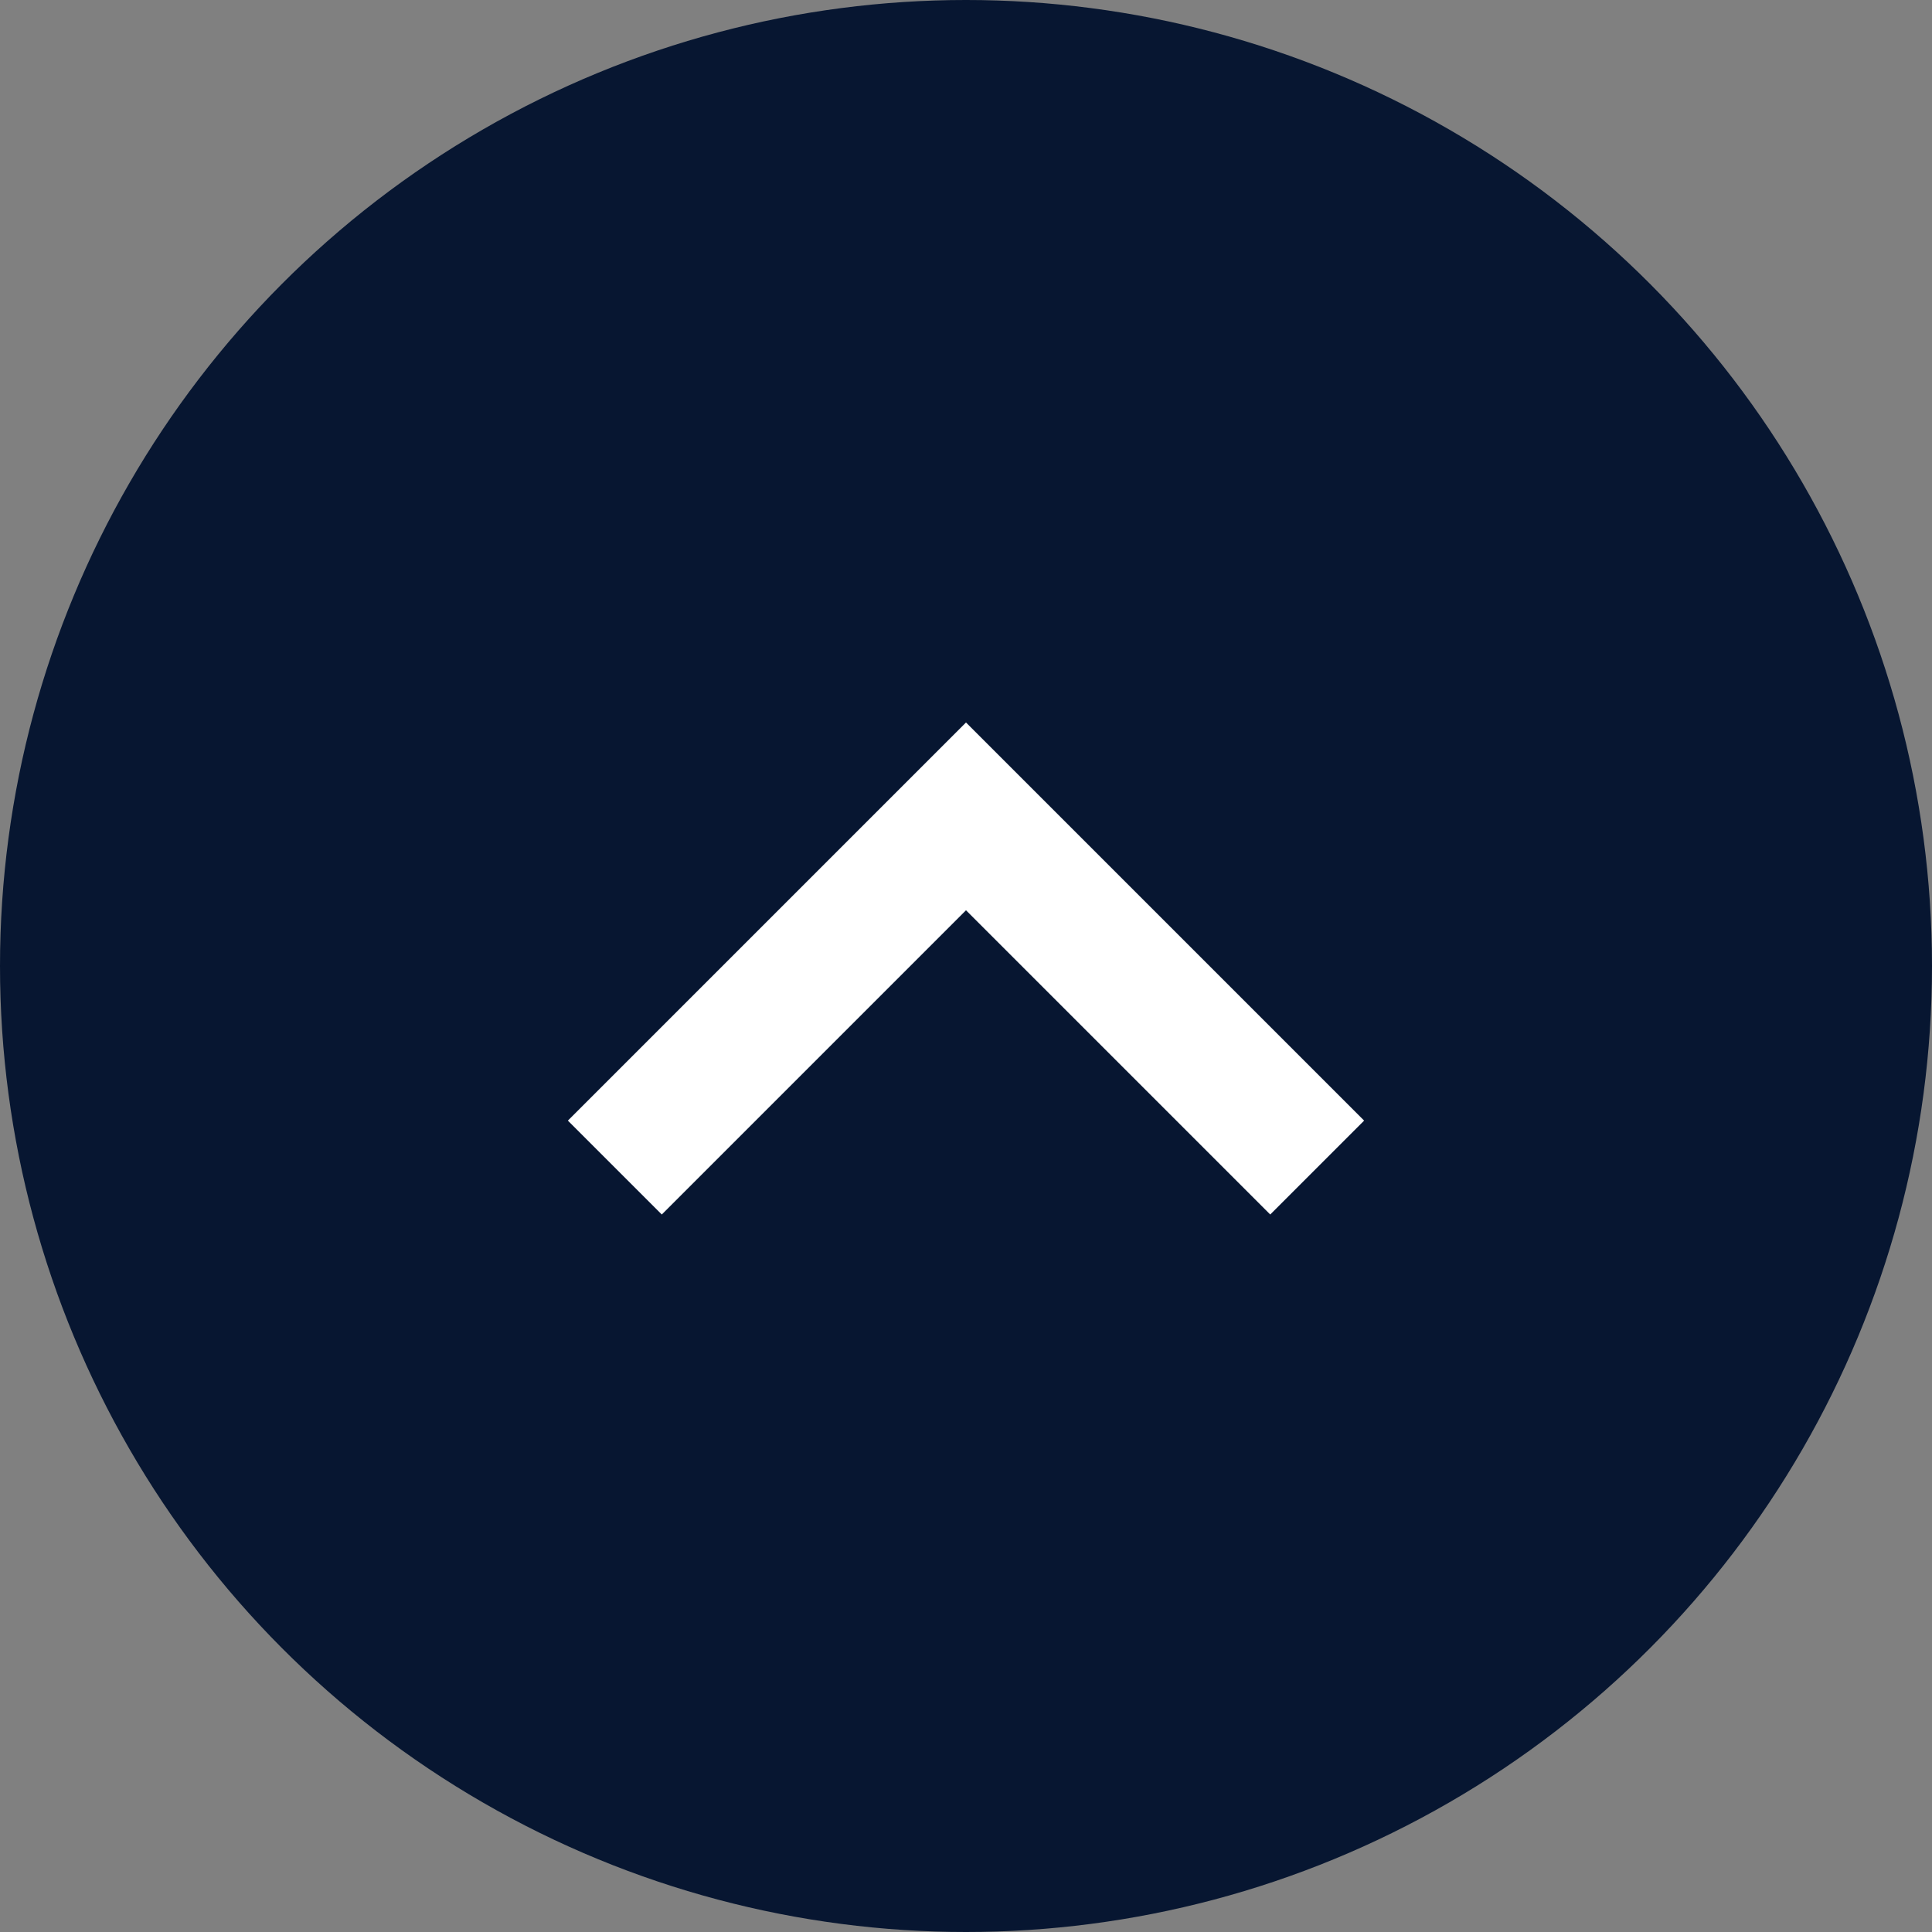
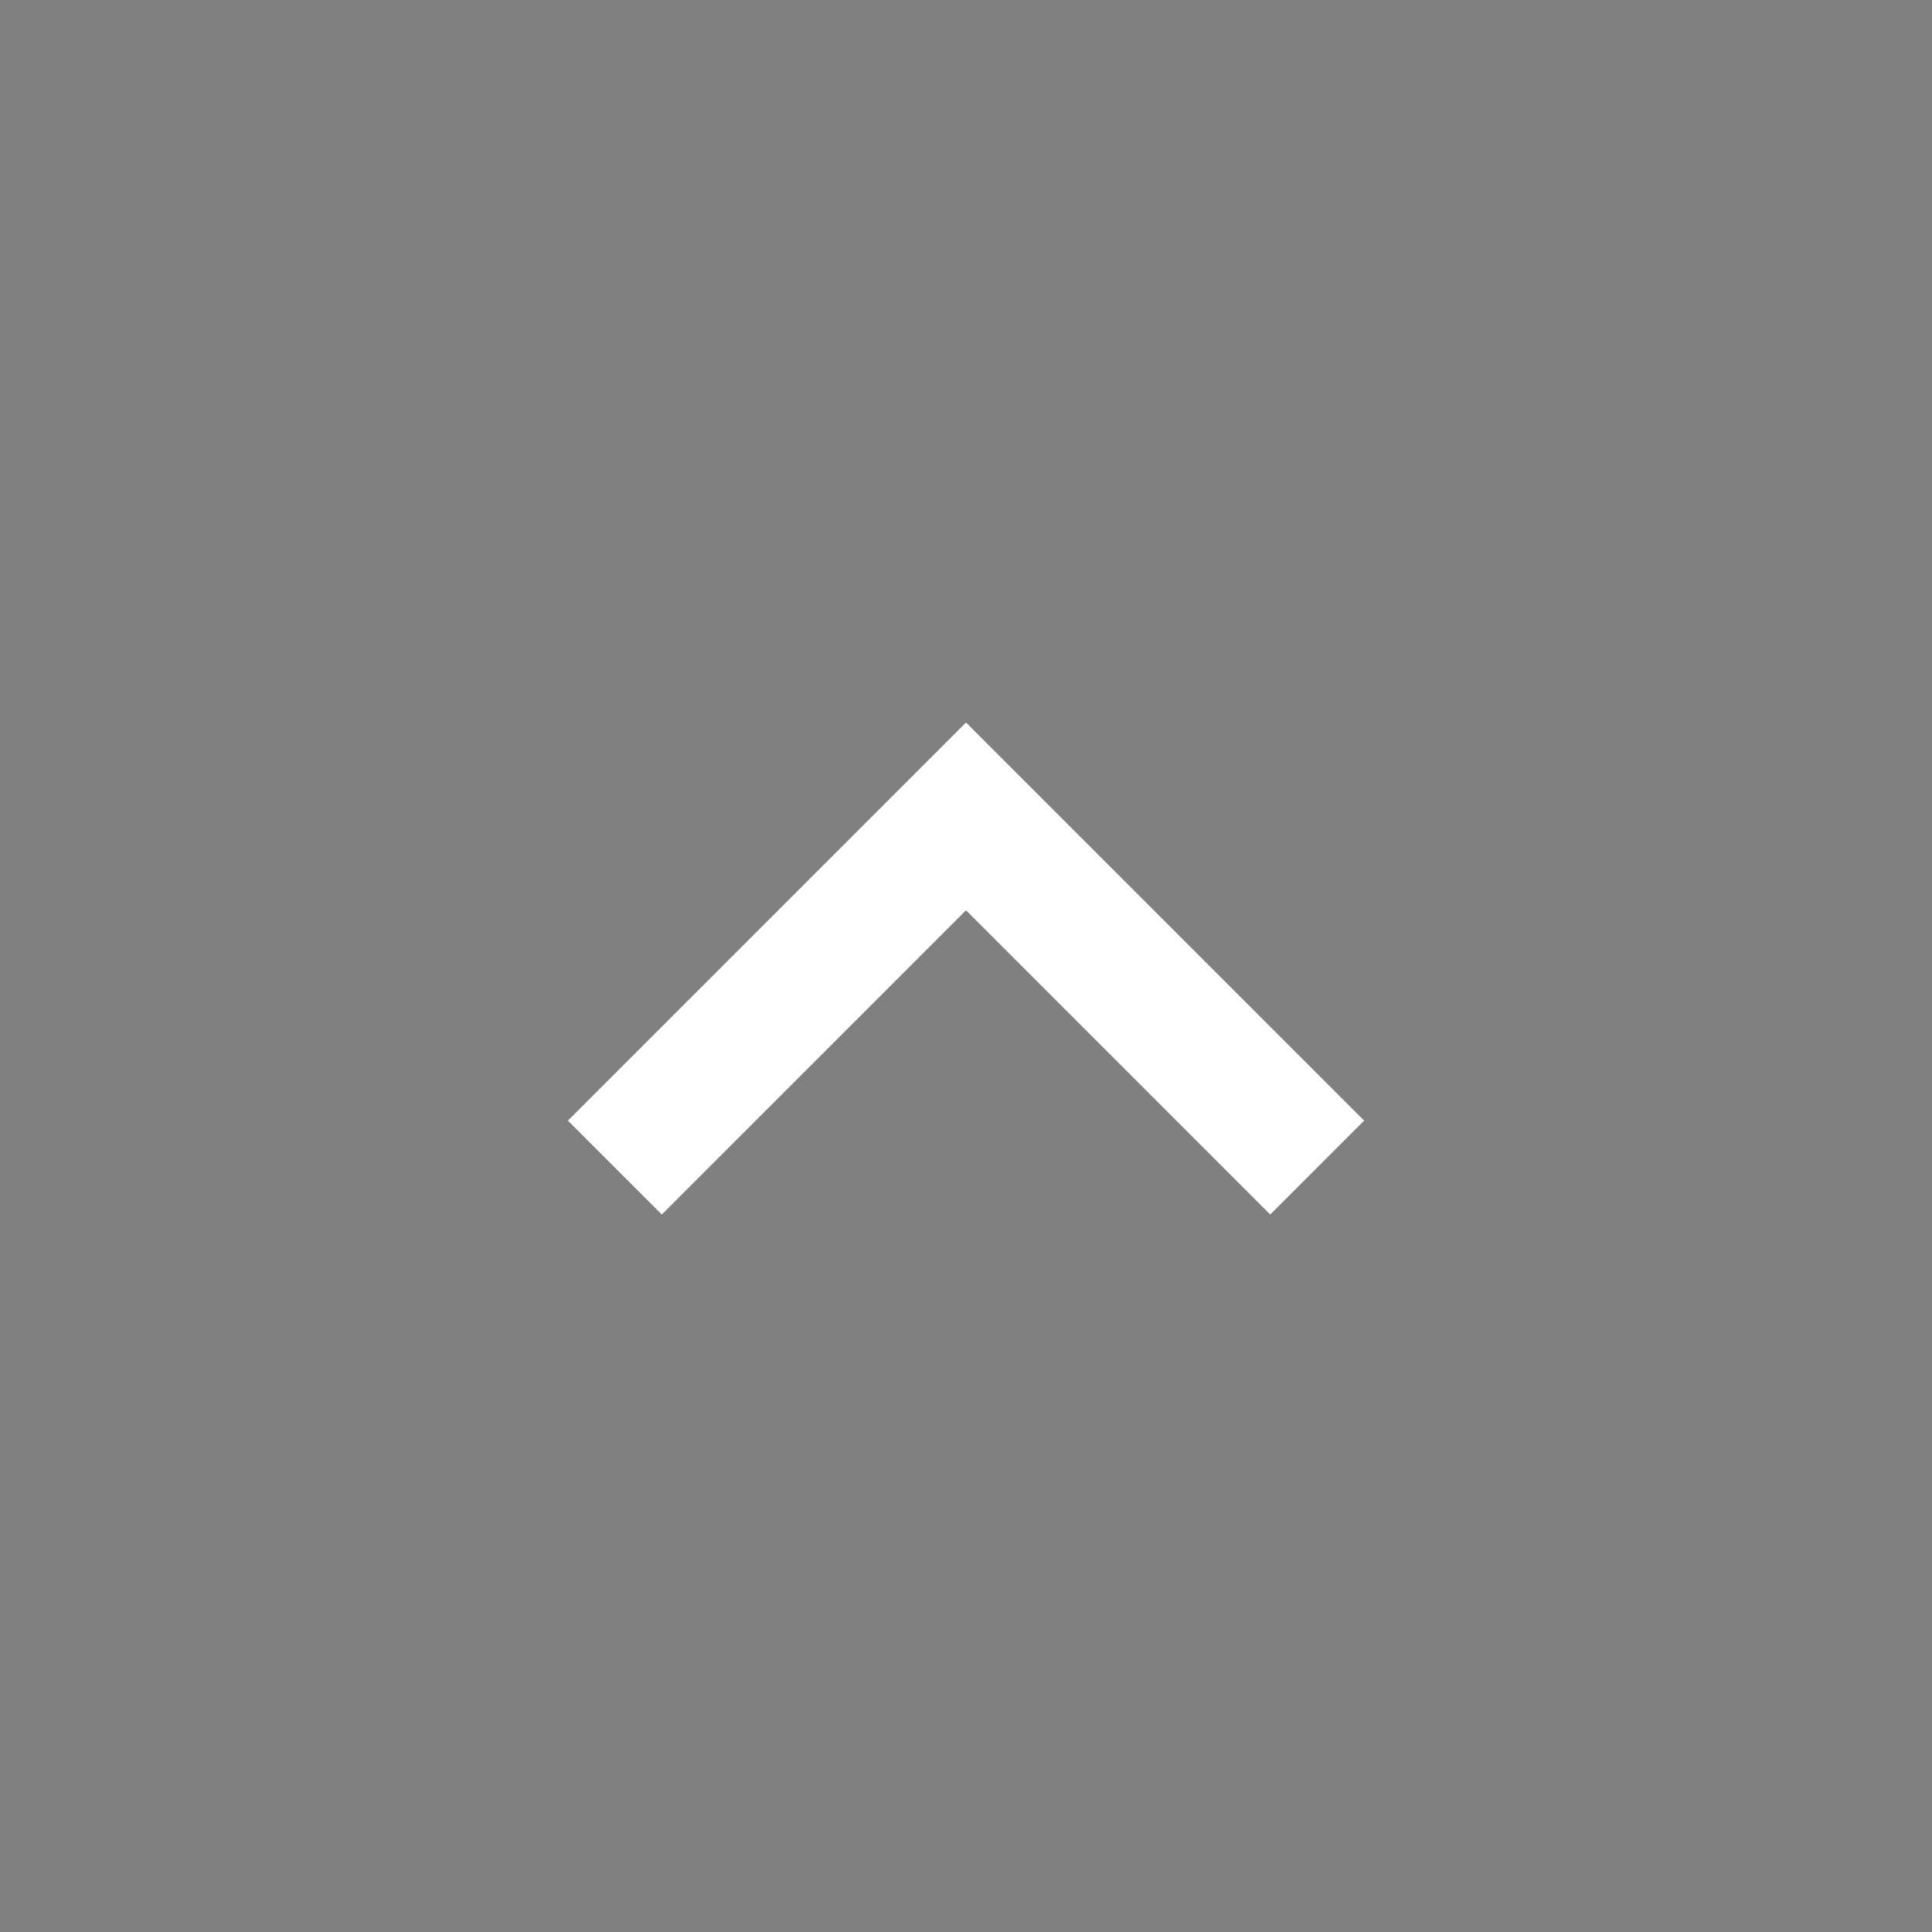
<svg xmlns="http://www.w3.org/2000/svg" width="72" height="72" viewBox="0 0 72 72">
  <rect x="0" y="0" width="72" height="72" fill="#808080" stroke="none" />
  <g id="Groupe_77" data-name="Groupe 77" transform="translate(-14 -14)">
-     <circle id="Ellipse_78" data-name="Ellipse 78" cx="36" cy="36" r="36" transform="translate(14 14)" fill="#071631" />
    <g id="down-arrow" transform="translate(35.163 -7.982)">
      <g id="Groupe_76" data-name="Groupe 76" transform="translate(0 48.907)">
        <path id="Tracé_551" data-name="Tracé 551" d="M26.175,67.243,14.837,55.905,3.5,67.243,0,63.744,14.837,48.907,29.674,63.744Z" transform="translate(0 -48.907)" fill="#fff" />
      </g>
    </g>
  </g>
</svg>